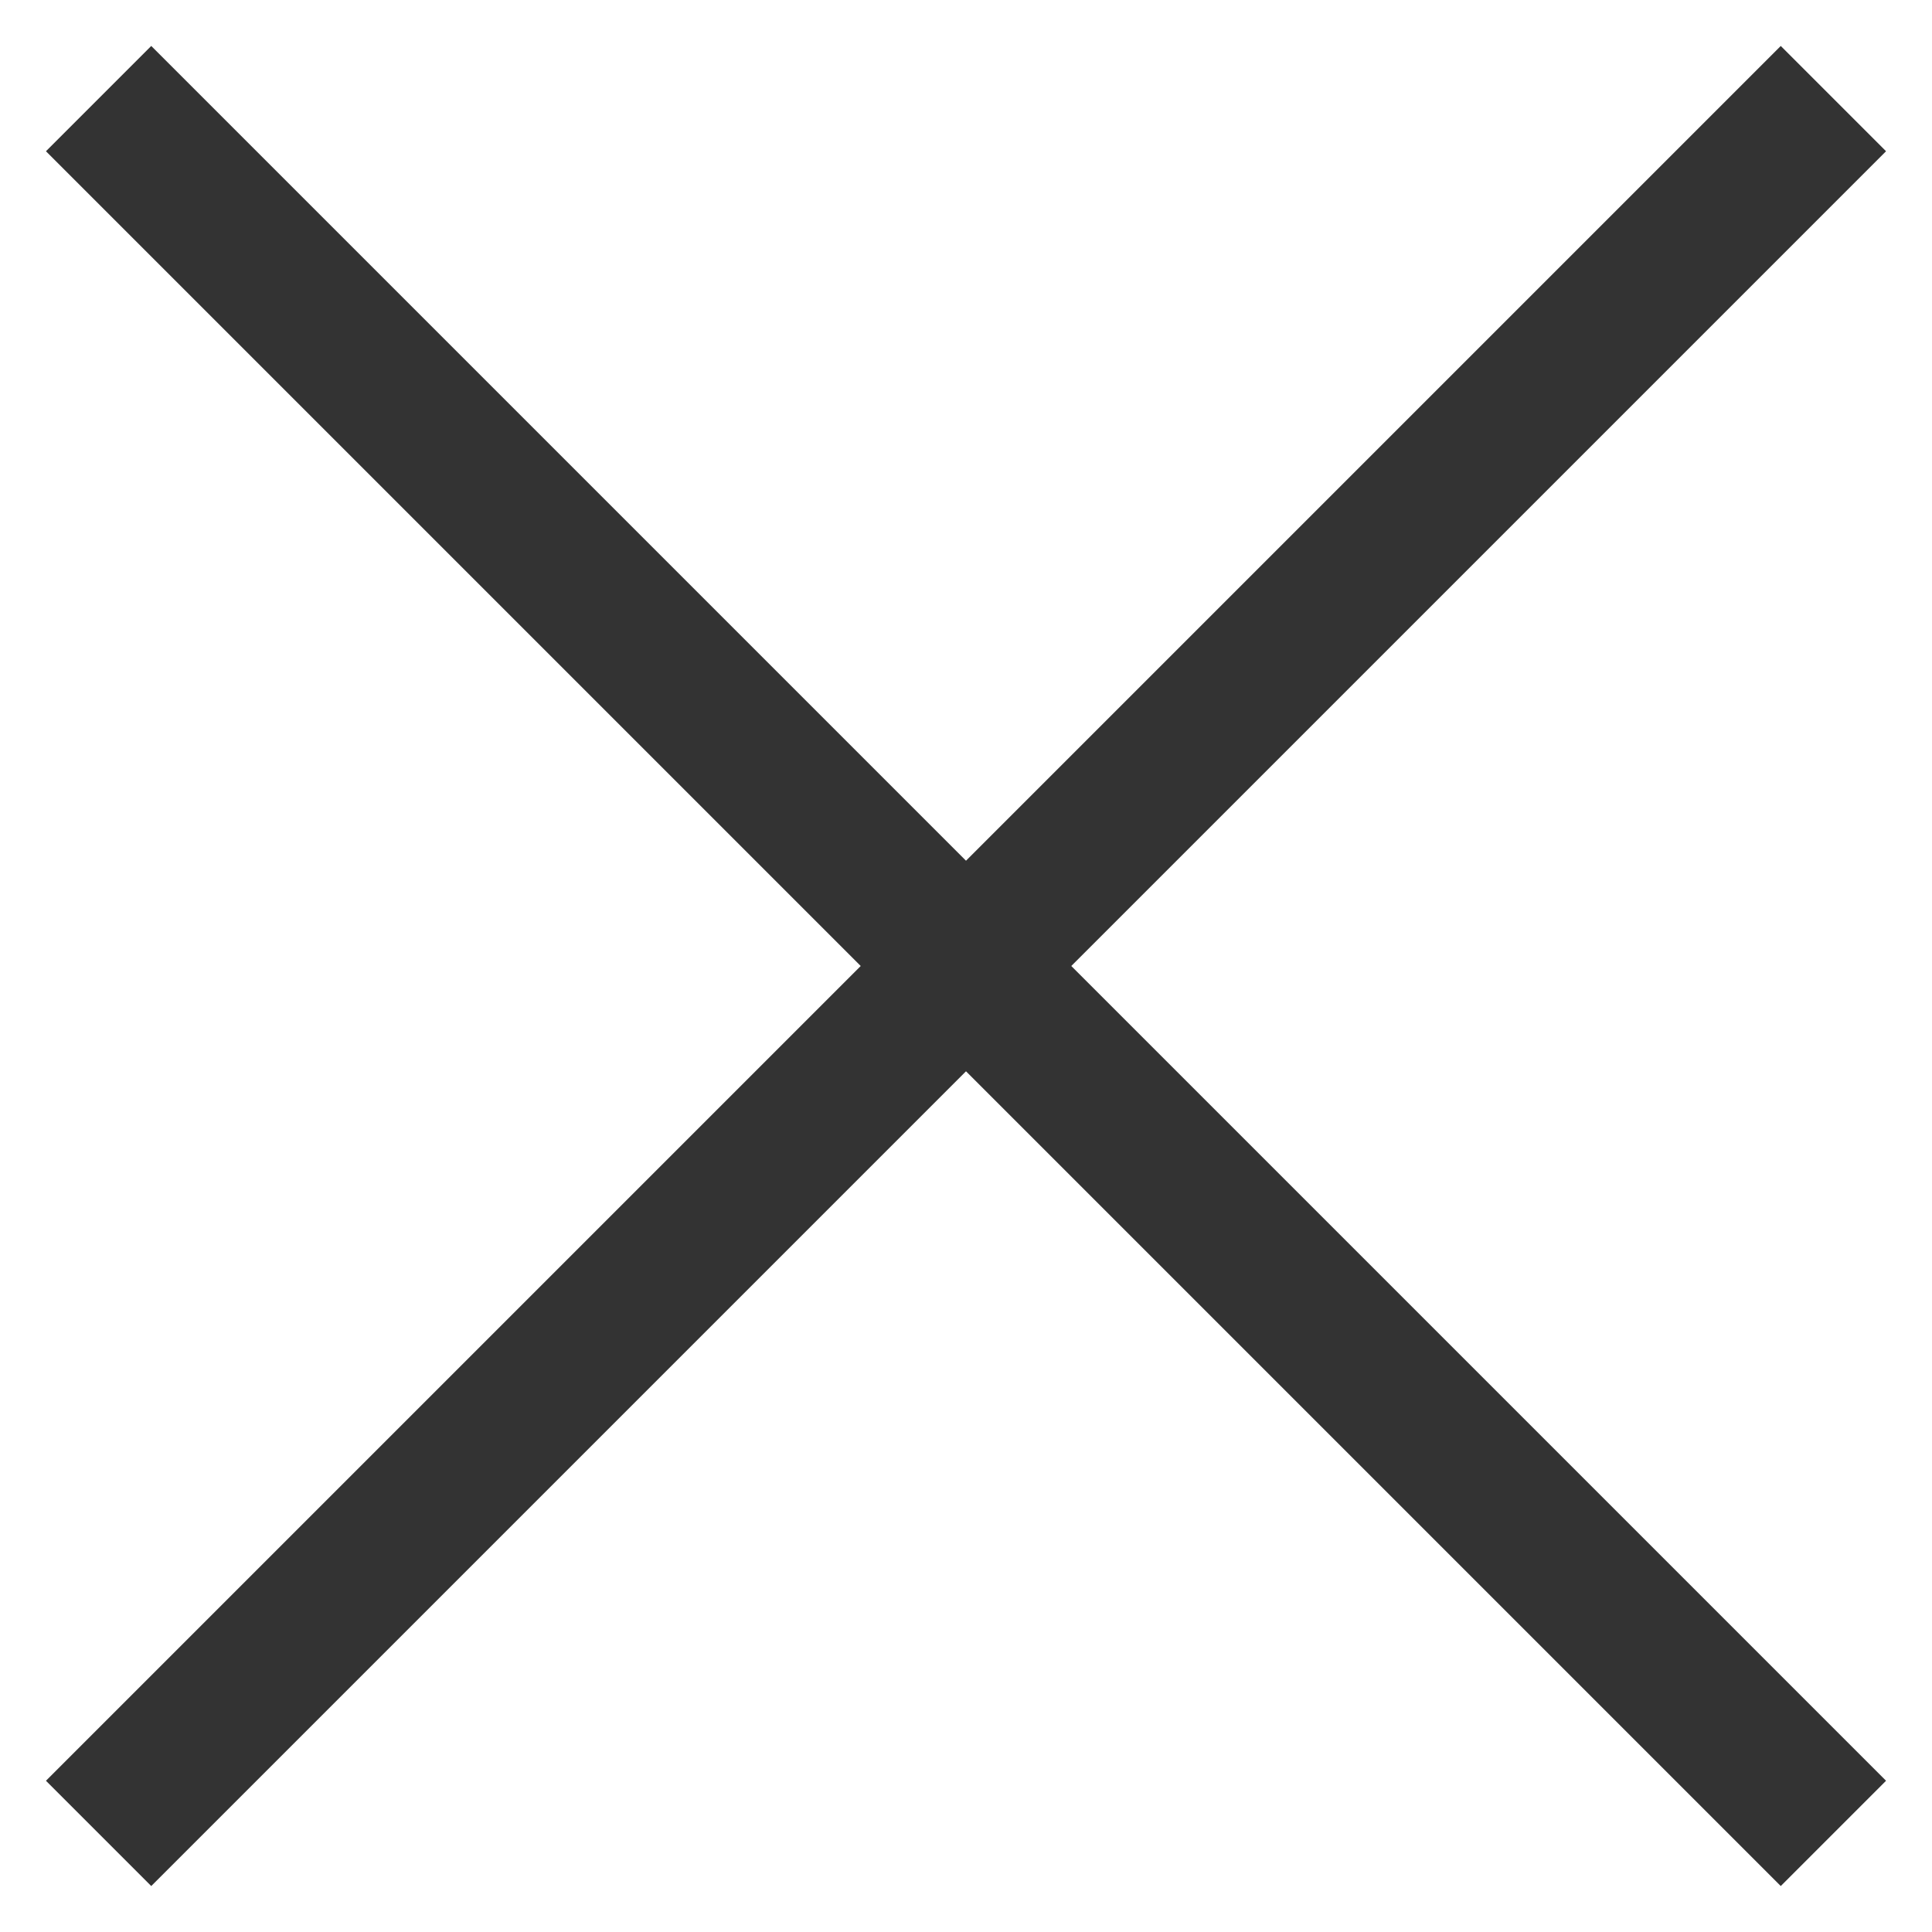
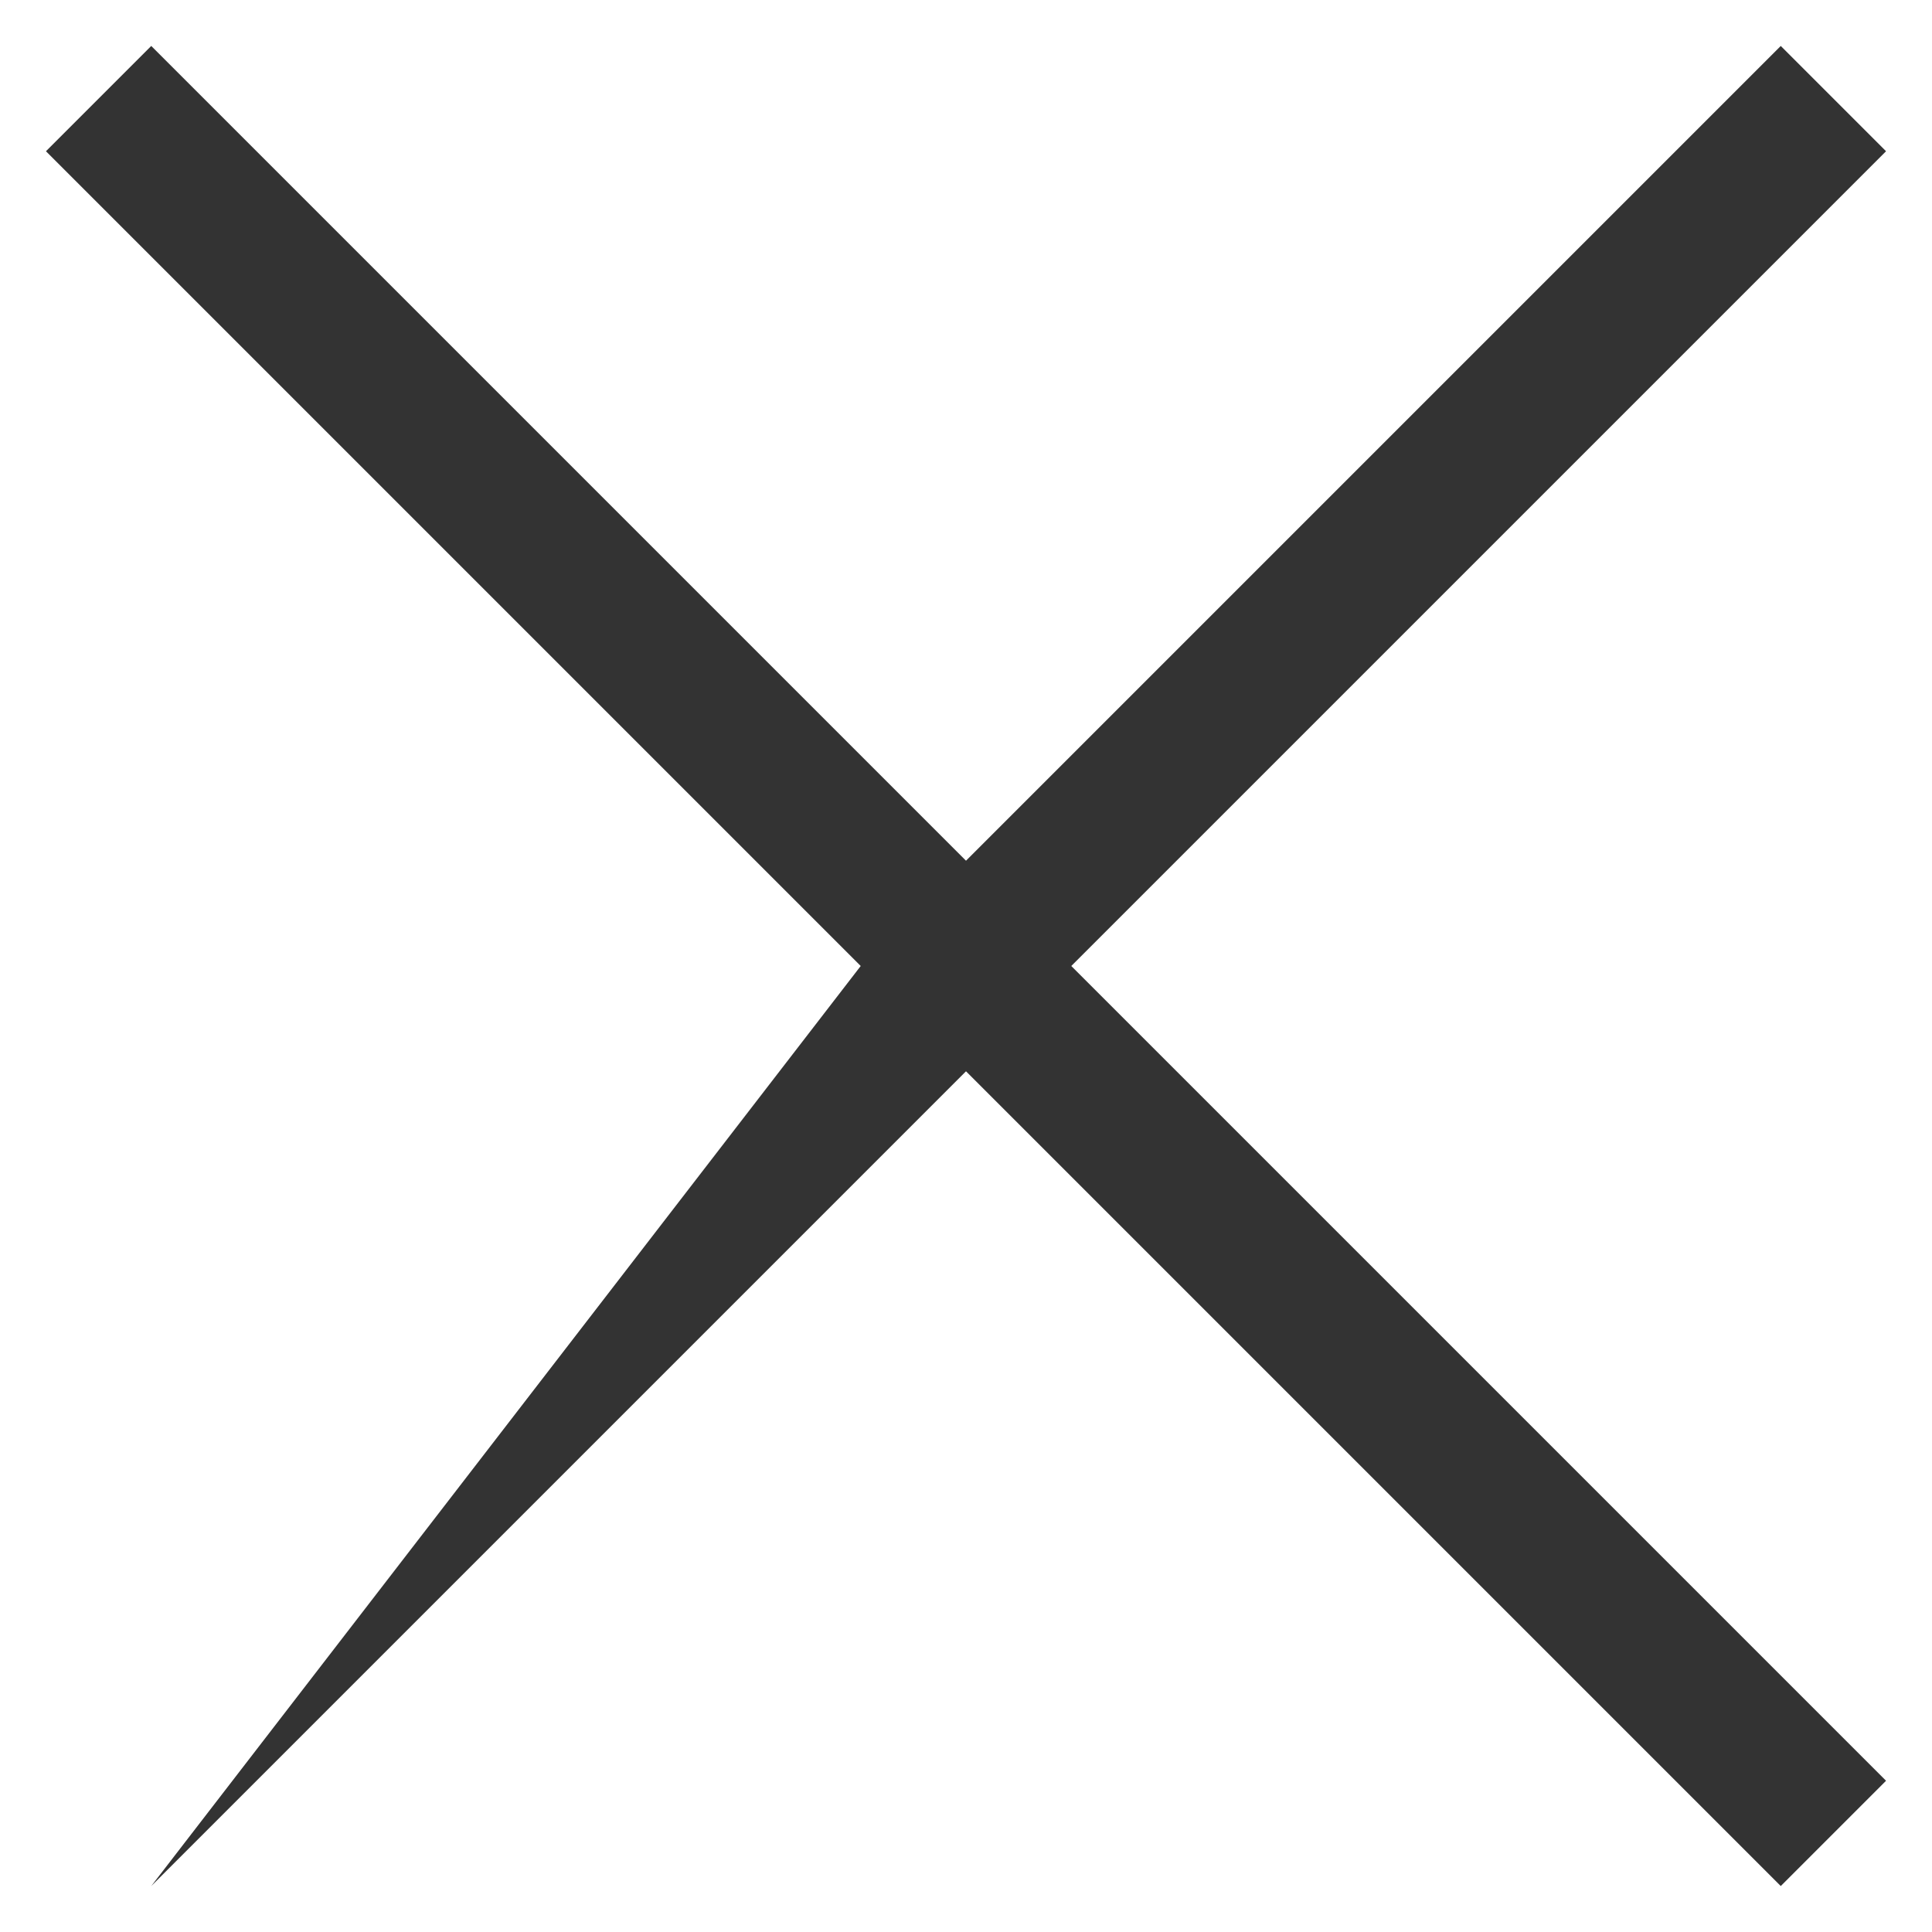
<svg xmlns="http://www.w3.org/2000/svg" width="14" height="14" viewBox="0 0 14 14" fill="none">
-   <path d="M7.763 7L13.667 1.096L12.904 0.333L7 6.237L1.096 0.333L0.333 1.096L6.237 7L0.333 12.904L1.096 13.667L7 7.763L12.904 13.667L13.667 12.904L7.763 7Z" fill="#333333" />
+   <path d="M7.763 7L13.667 1.096L12.904 0.333L7 6.237L1.096 0.333L0.333 1.096L6.237 7L1.096 13.667L7 7.763L12.904 13.667L13.667 12.904L7.763 7Z" fill="#333333" />
</svg>